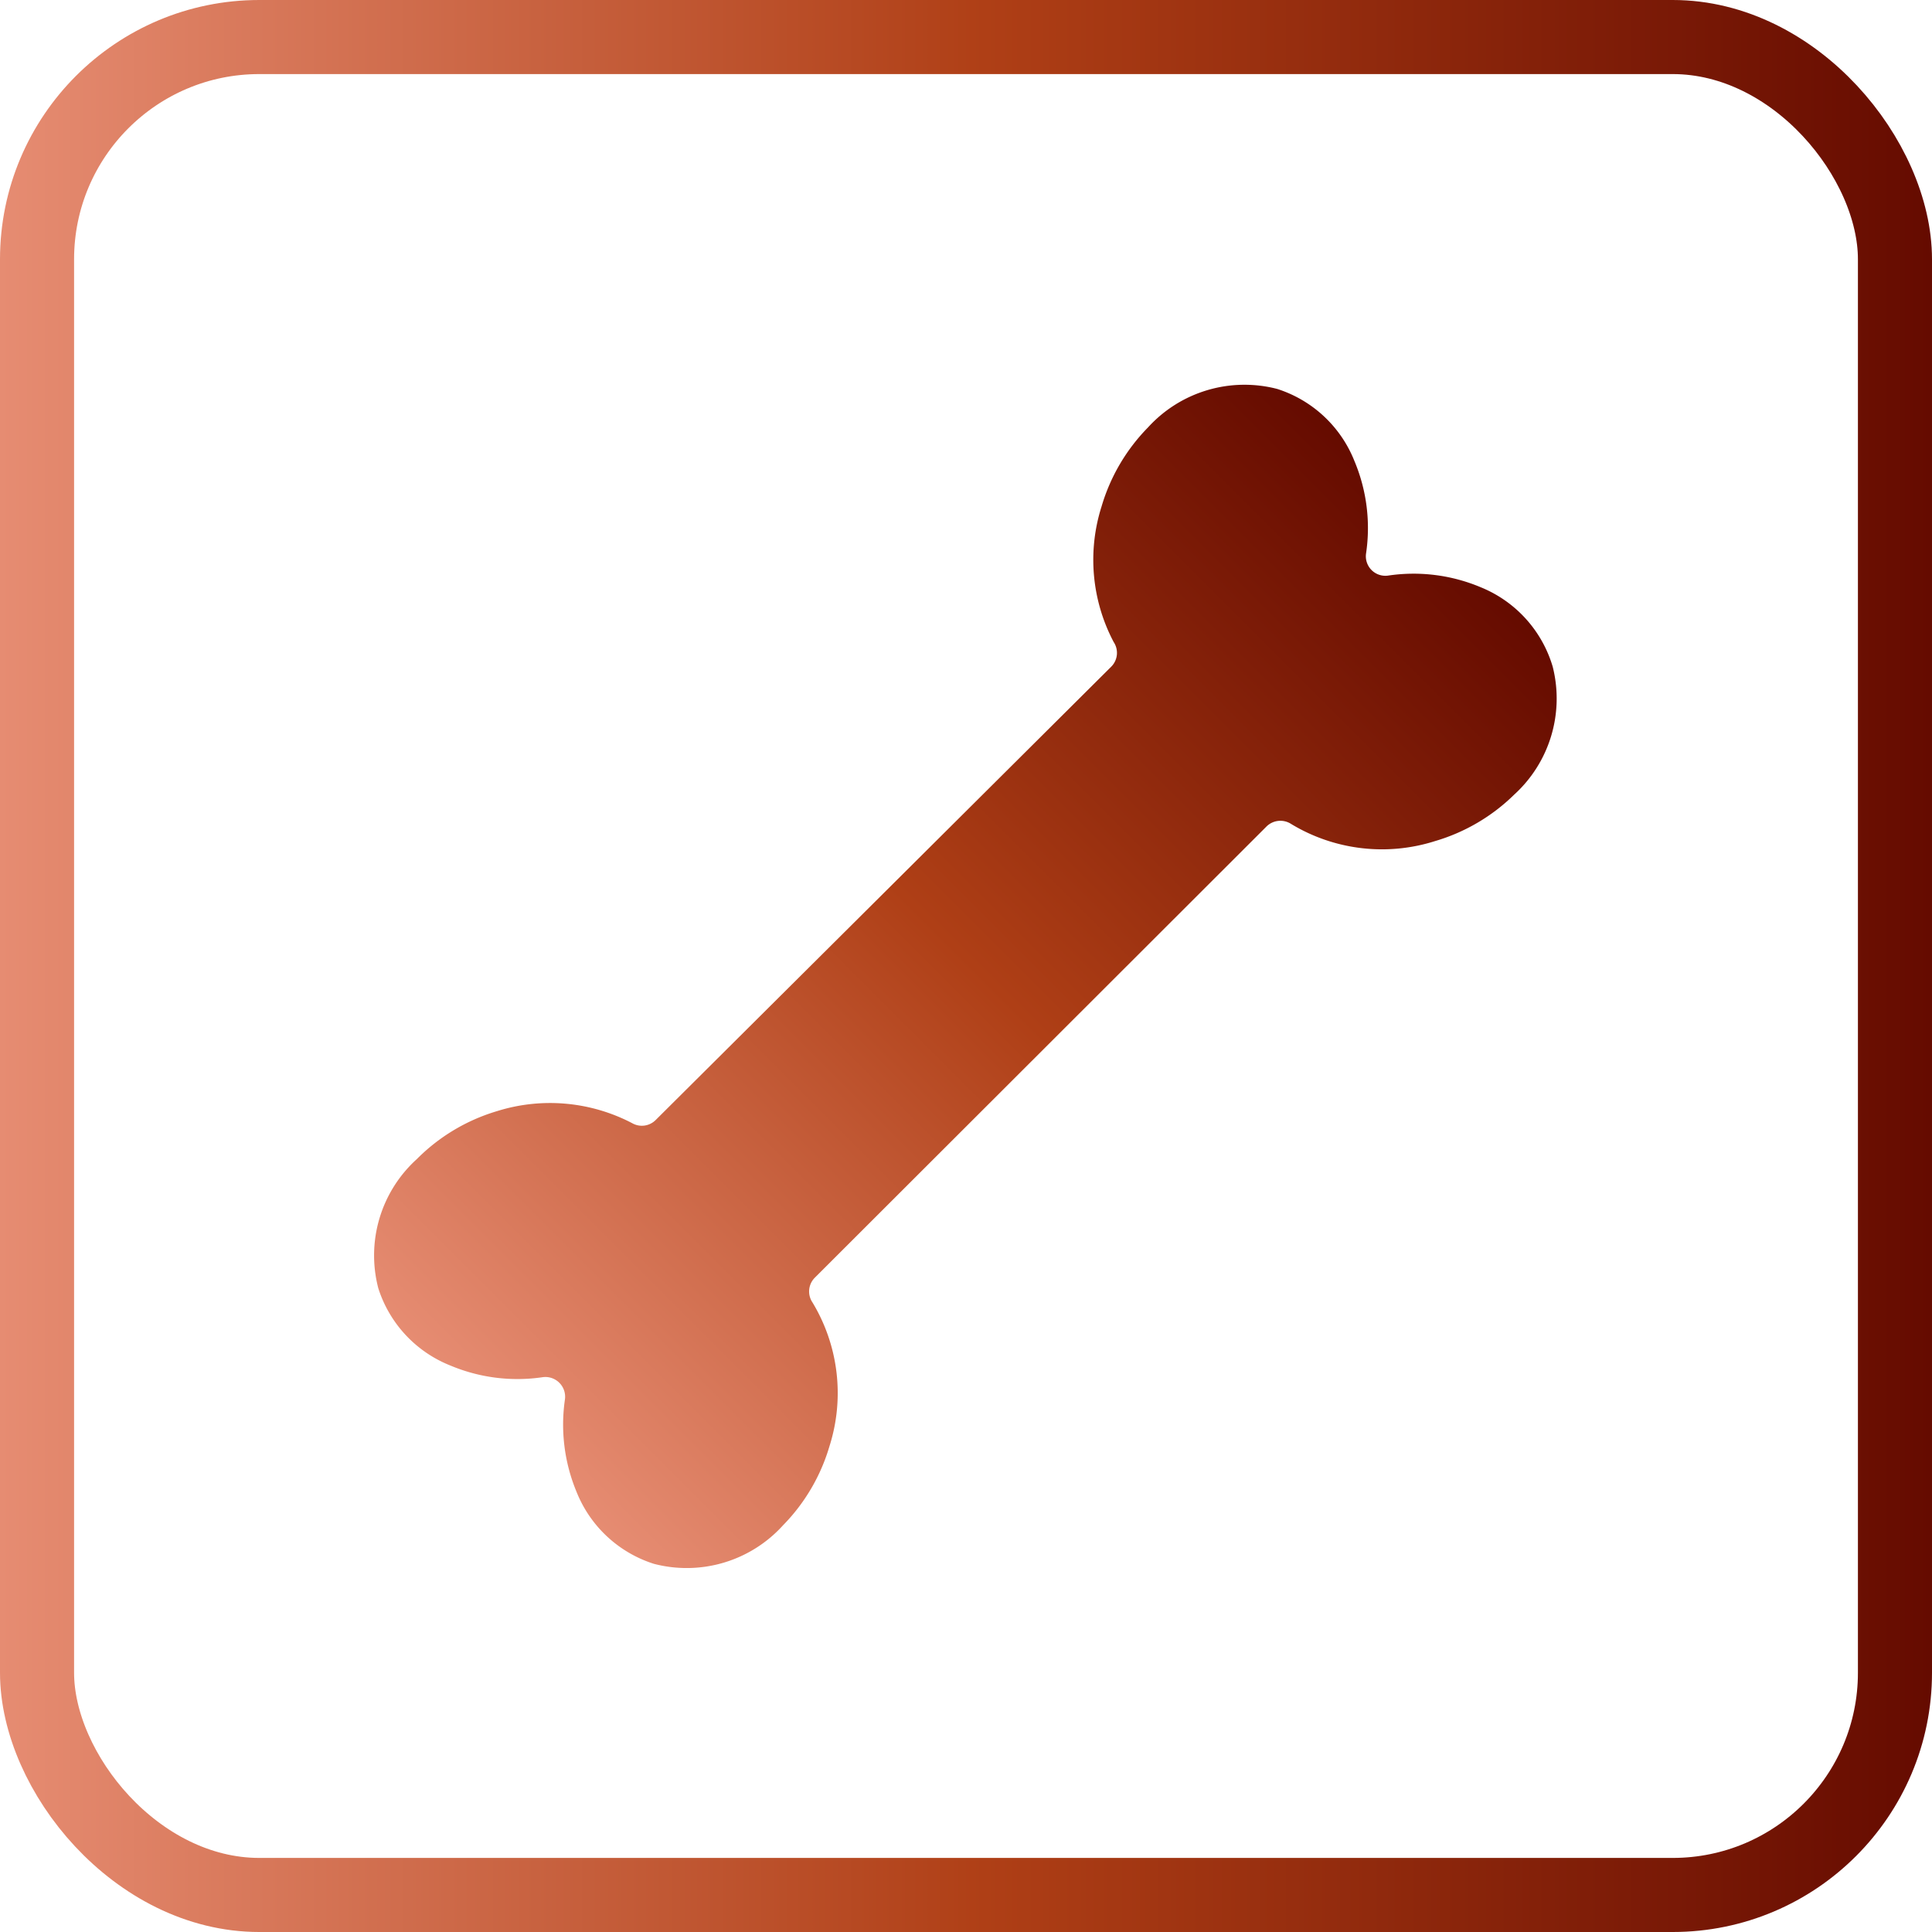
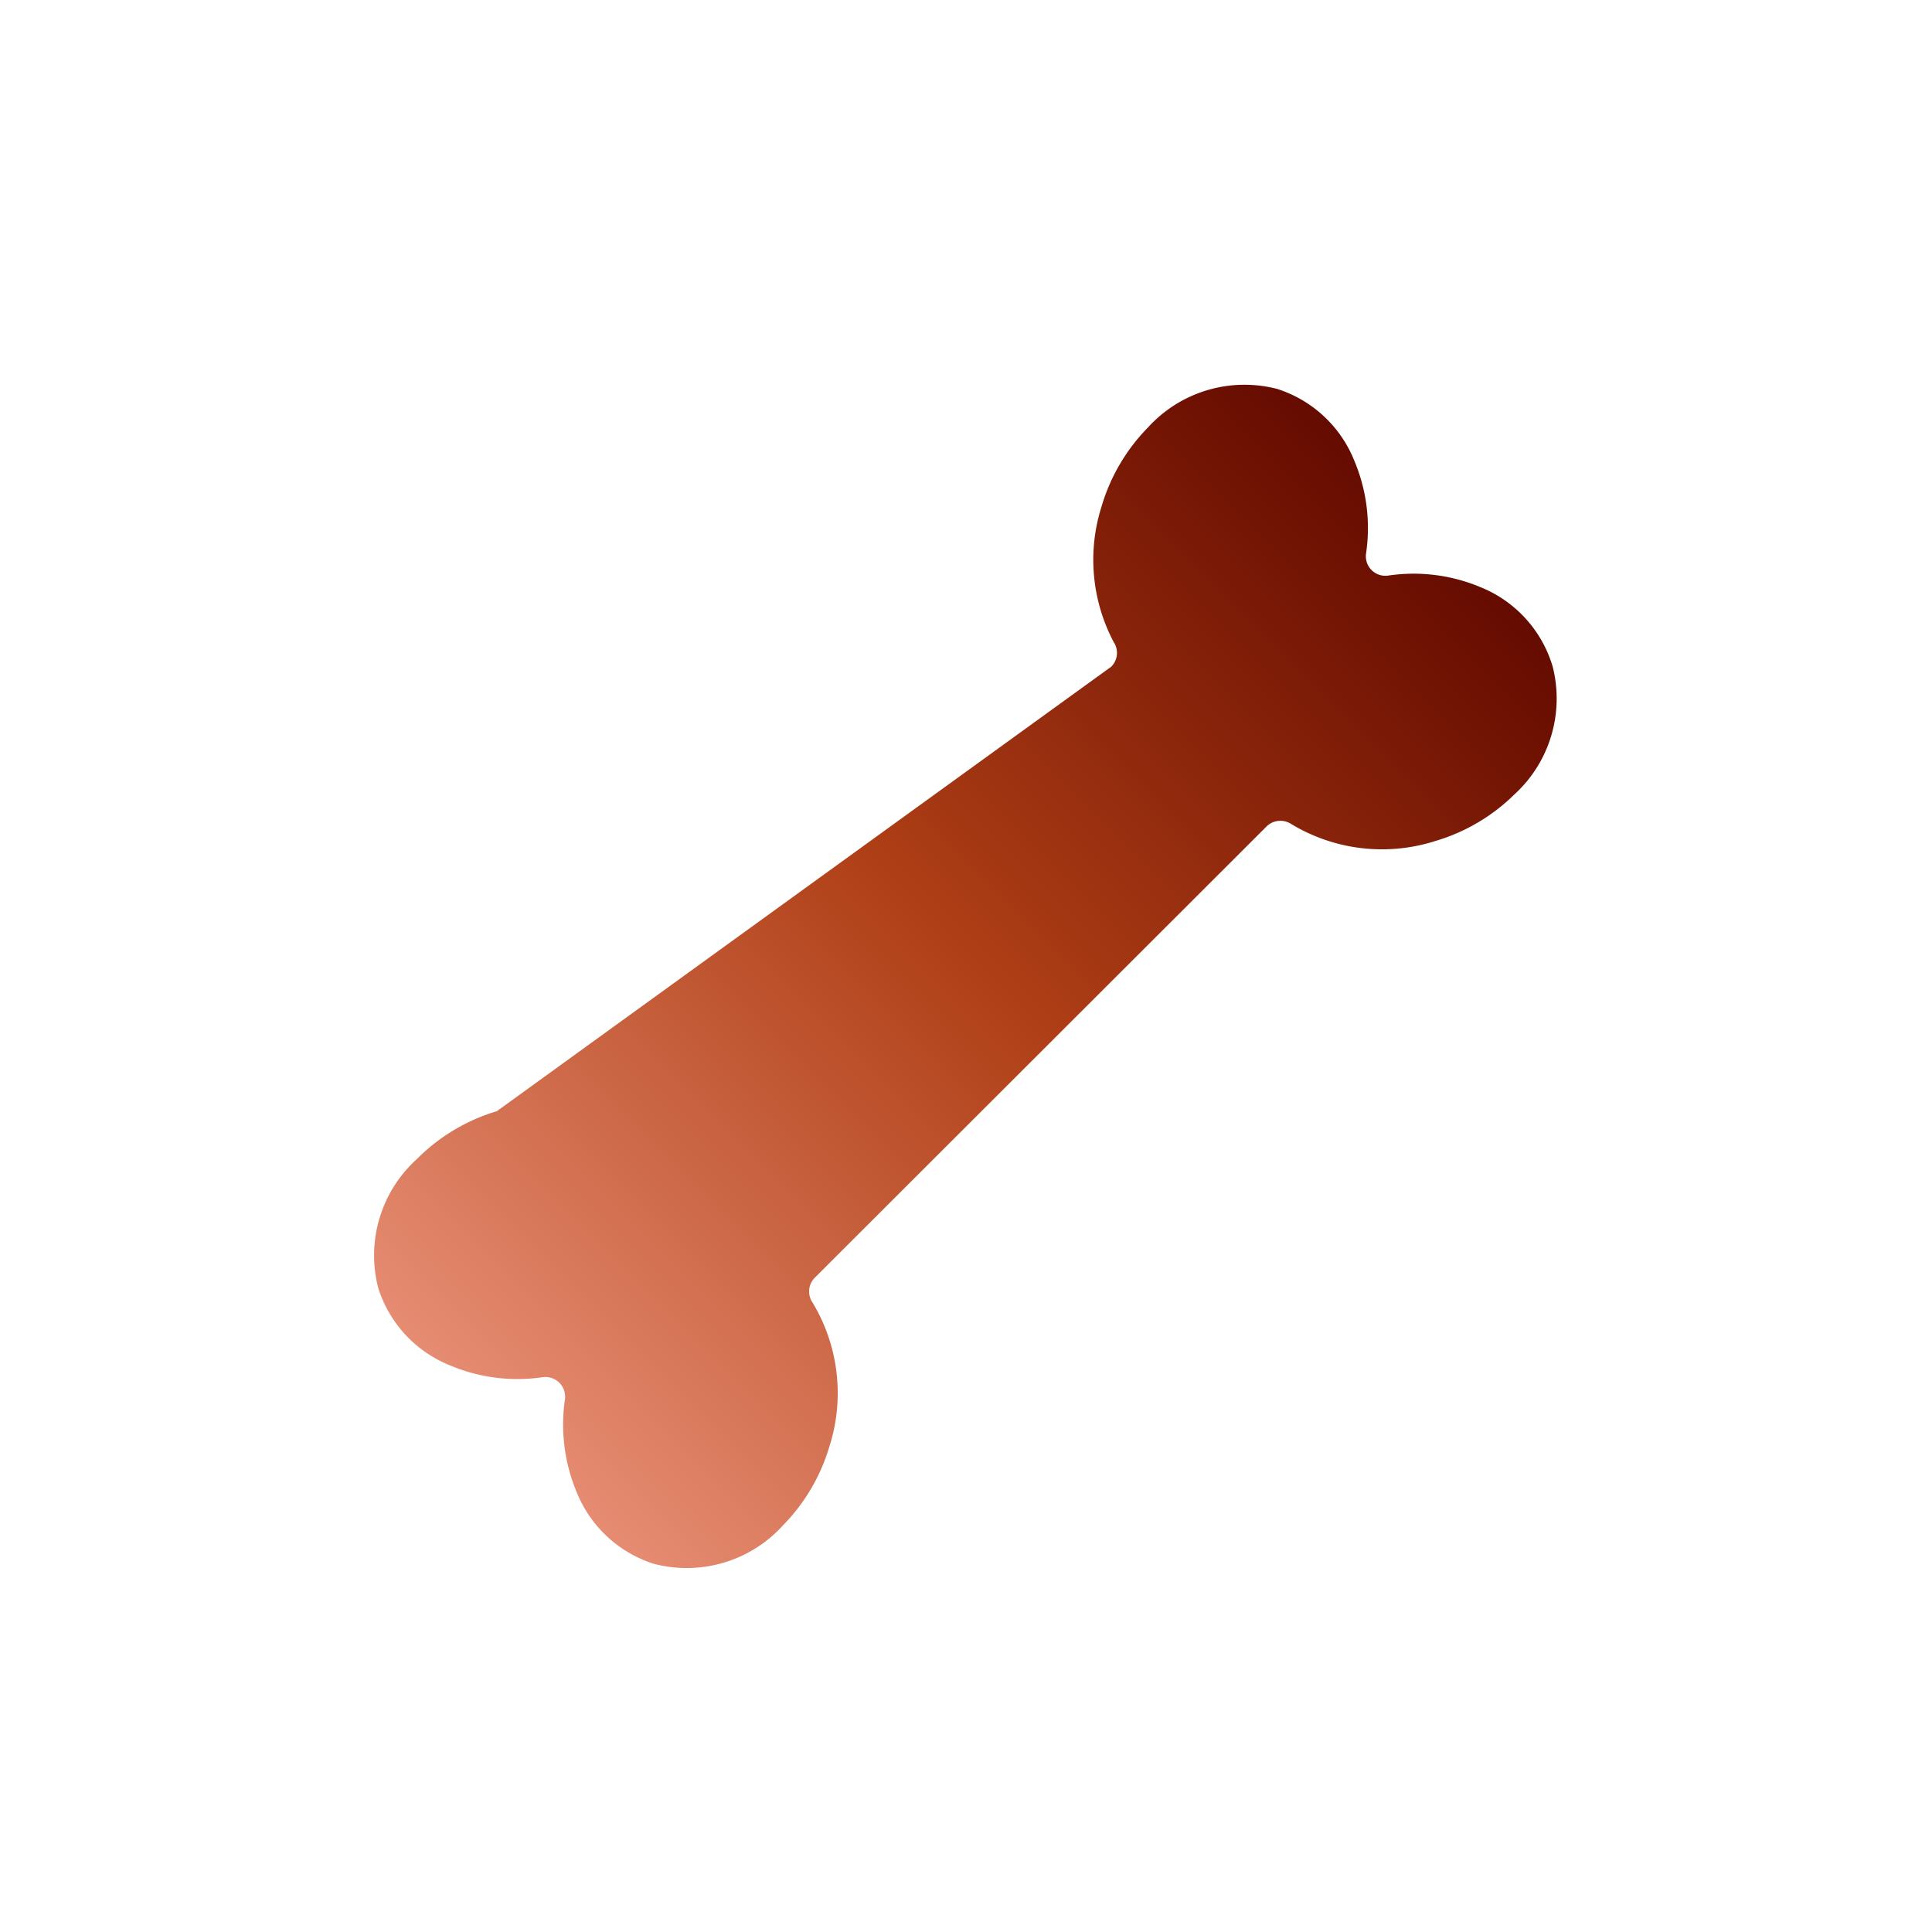
<svg xmlns="http://www.w3.org/2000/svg" xmlns:xlink="http://www.w3.org/1999/xlink" viewBox="0 0 78.24 78.24">
  <defs>
    <linearGradient id="a" y1="39.12" x2="78.24" y2="39.12" gradientUnits="userSpaceOnUse">
      <stop offset="0" stop-color="#e68c72" />
      <stop offset=".51" stop-color="#af3f16" />
      <stop offset="1" stop-color="#650b00" />
    </linearGradient>
    <linearGradient id="b" x1="-153.73" y1="-18.31" x2="-101.19" y2="-18.31" gradientTransform="rotate(-45 25.677 -190.466)" xlink:href="#a" />
  </defs>
  <g data-name="レイヤー 2">
-     <rect x="1.5" y="1.5" width="75.24" height="75.24" rx="9" fill="none" stroke-miterlimit="10" stroke-width="3" stroke="url(#a)" />
-     <path d="M61.32 32.18a7.64 7.64 0 01-3.2 1.88 7.1 7.1 0 01-5.83-.69.8.8 0 00-1 .1L33 51.74a.79.79 0 00-.1 1 7.1 7.1 0 01.69 5.83 7.64 7.64 0 01-1.88 3.2 5.26 5.26 0 01-5.23 1.56 5 5 0 01-3.13-2.91 7.09 7.09 0 01-.47-3.76.8.8 0 00-.89-.89 7 7 0 01-3.75-.47 5 5 0 01-2.92-3.13 5.26 5.26 0 011.56-5.23A7.64 7.64 0 0120.12 45a7.18 7.18 0 015.49.49.79.79 0 00.94-.13L45 27a.79.79 0 00.1-1 7.13 7.13 0 01-.49-5.49 7.64 7.64 0 011.88-3.2 5.28 5.28 0 015.23-1.56 5 5 0 013.13 2.92 7 7 0 01.47 3.75.79.79 0 00.89.89 7 7 0 013.75.47A5 5 0 0162.88 27a5.26 5.26 0 01-1.56 5.18z" fill="url(#b)" />
+     <path d="M61.32 32.18a7.64 7.64 0 01-3.2 1.88 7.1 7.1 0 01-5.83-.69.8.8 0 00-1 .1L33 51.74a.79.79 0 00-.1 1 7.1 7.1 0 01.69 5.83 7.64 7.64 0 01-1.88 3.2 5.26 5.26 0 01-5.23 1.56 5 5 0 01-3.13-2.91 7.09 7.09 0 01-.47-3.76.8.8 0 00-.89-.89 7 7 0 01-3.75-.47 5 5 0 01-2.92-3.13 5.26 5.26 0 011.56-5.23A7.64 7.64 0 0120.12 45L45 27a.79.79 0 00.1-1 7.13 7.13 0 01-.49-5.49 7.64 7.64 0 011.88-3.2 5.28 5.28 0 015.23-1.56 5 5 0 013.13 2.92 7 7 0 01.47 3.75.79.79 0 00.89.89 7 7 0 013.75.47A5 5 0 0162.88 27a5.26 5.26 0 01-1.56 5.18z" fill="url(#b)" />
  </g>
</svg>